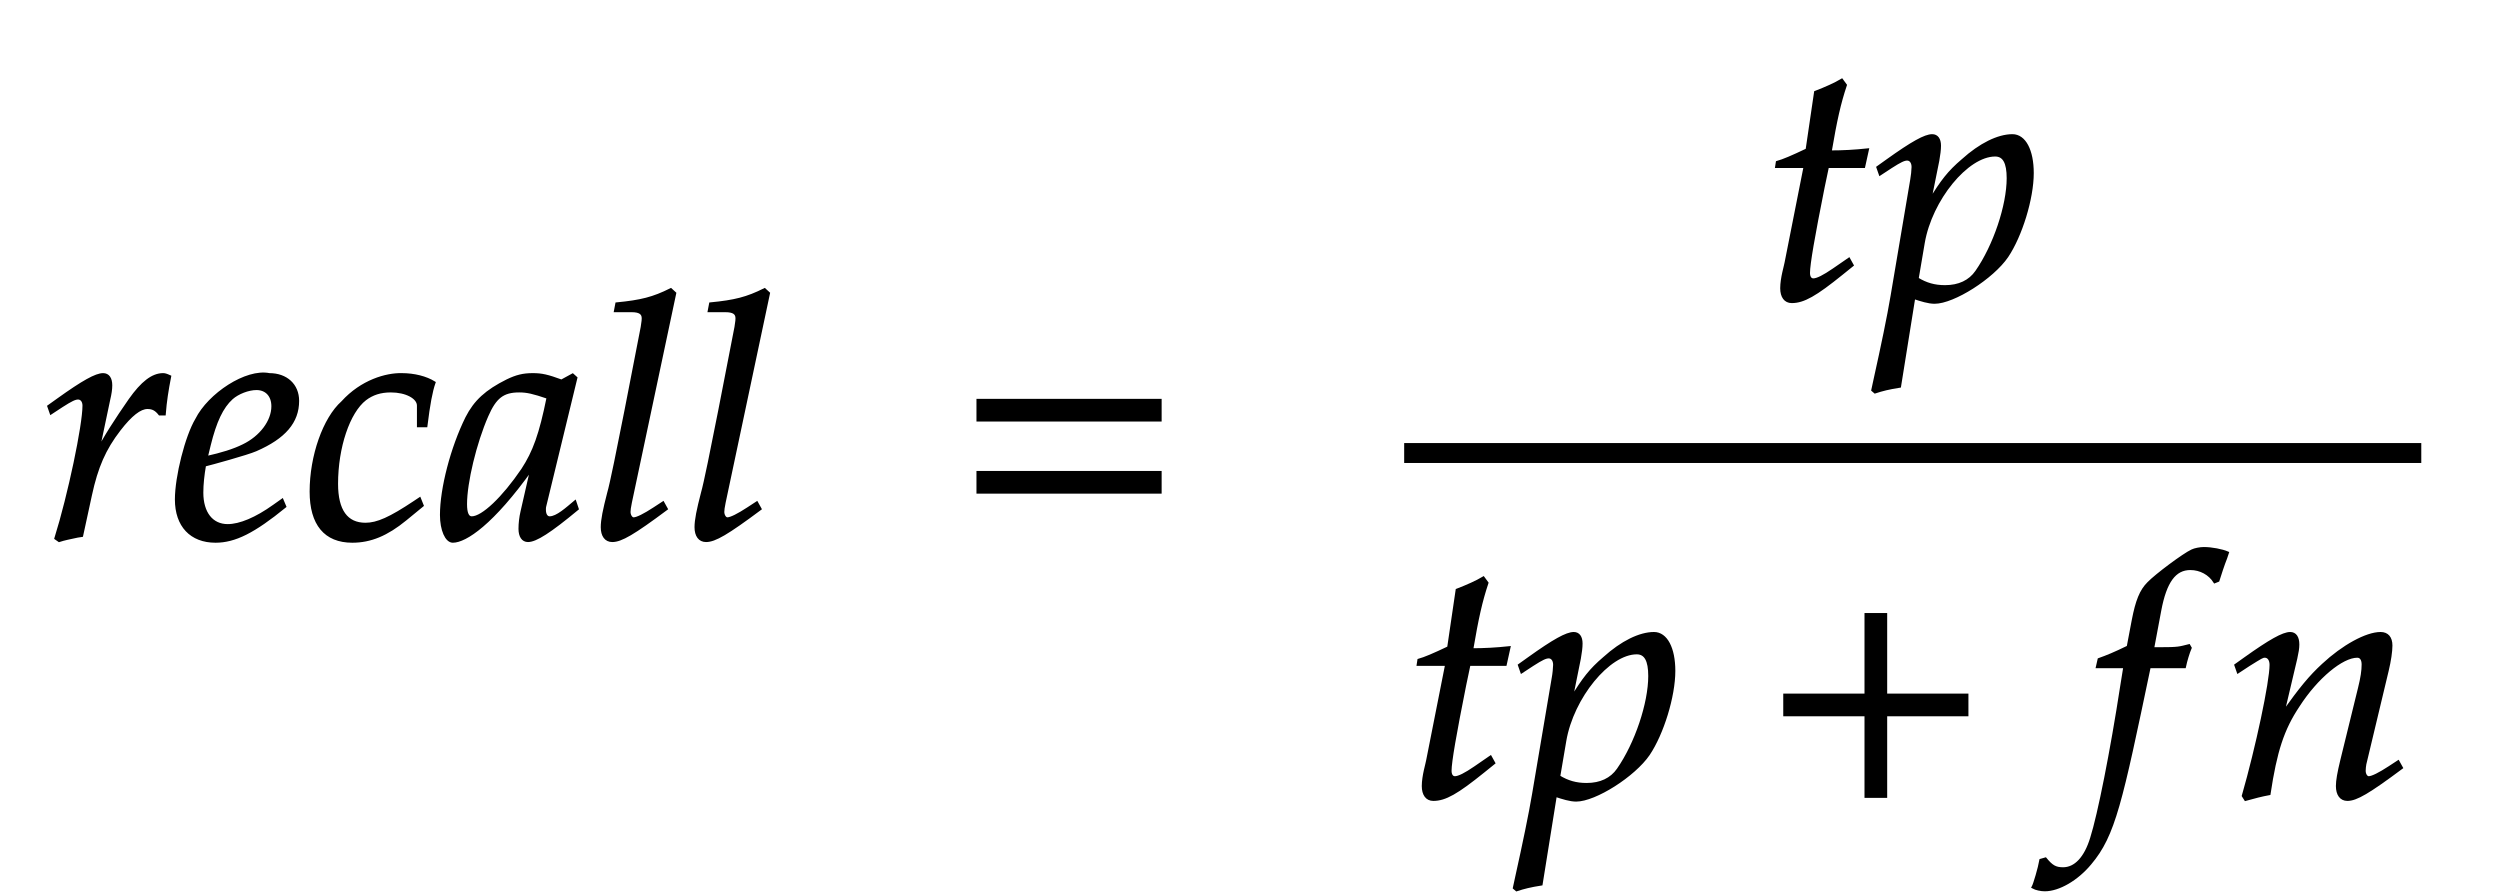
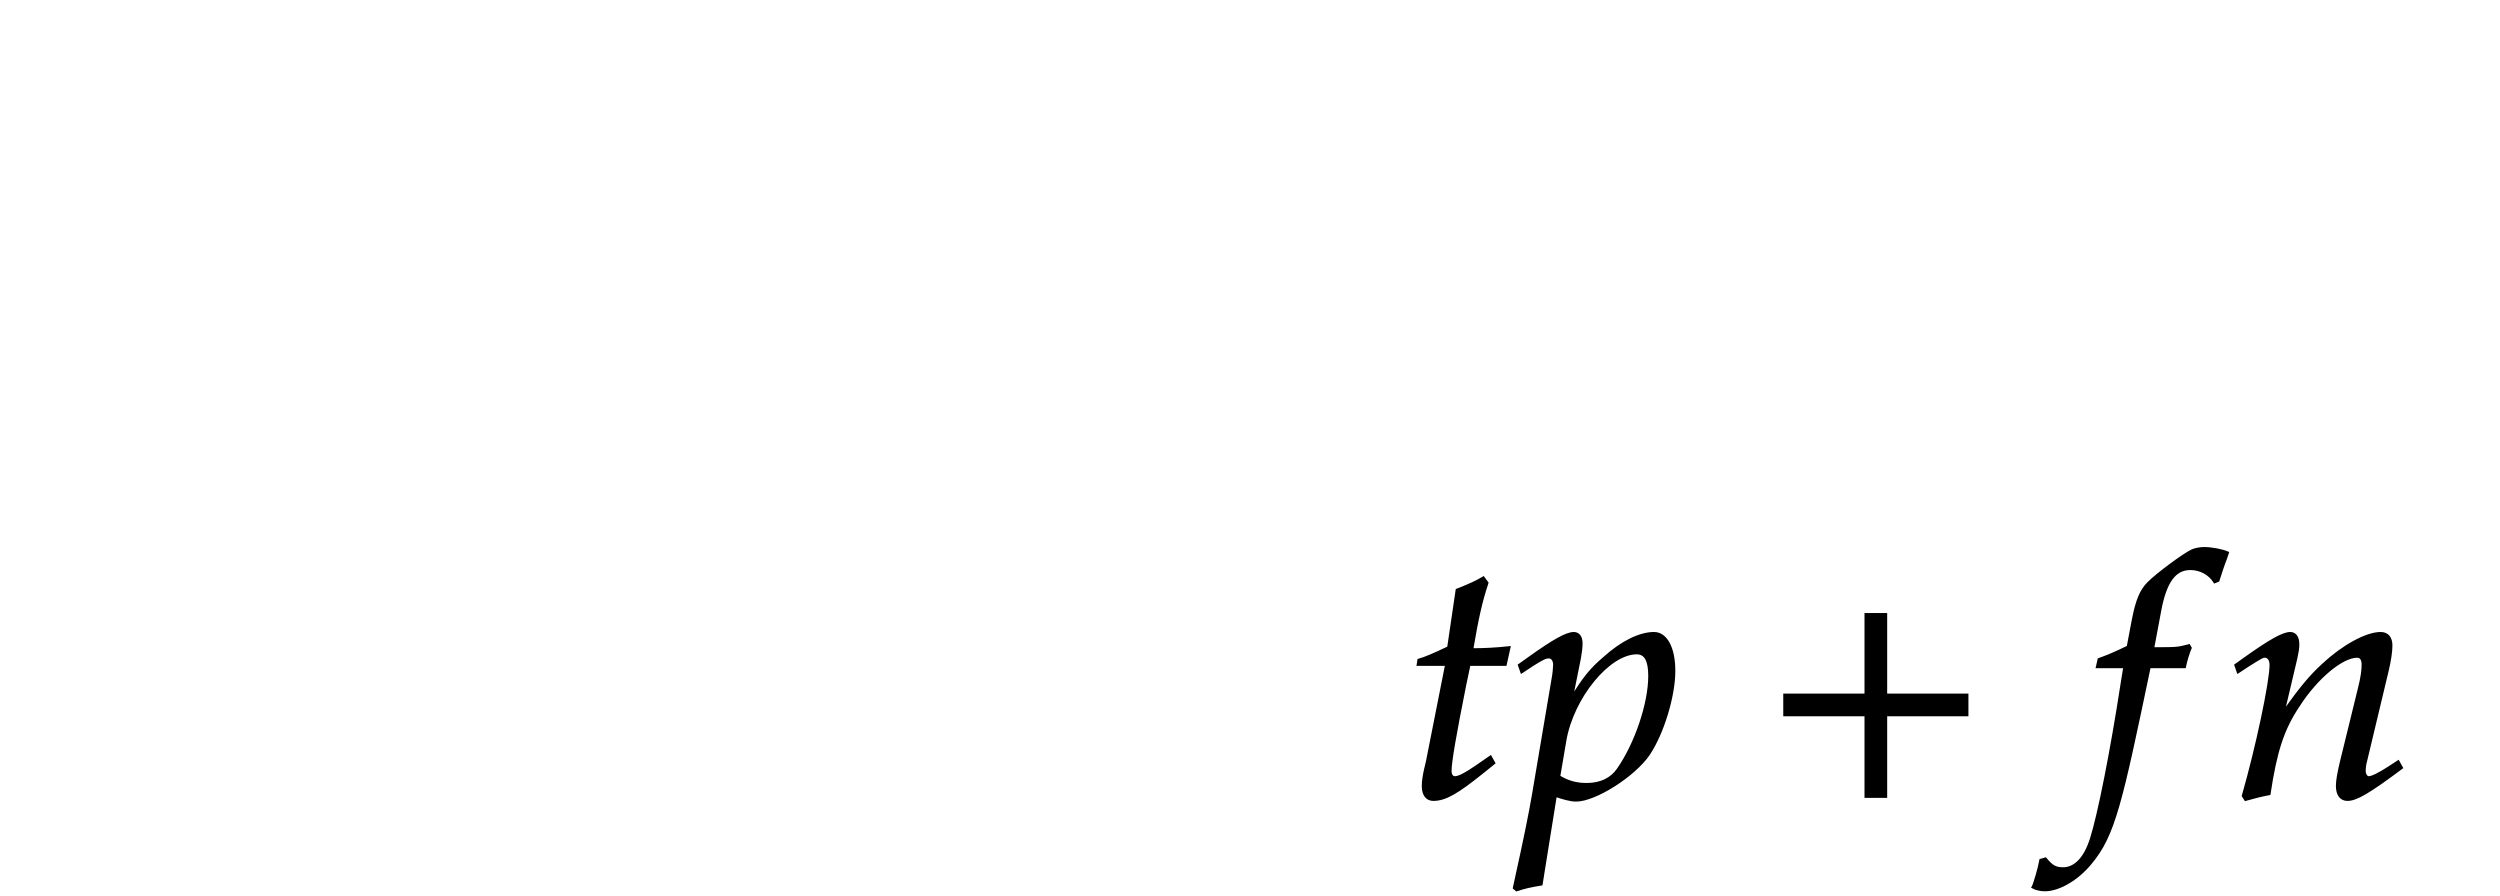
<svg xmlns="http://www.w3.org/2000/svg" width="125.547" height="45" style="width:125.547px;height:45px;font-family:Asana-Math, Asana;background:transparent;">
  <g>
    <g>
      <g style="transform:matrix(1,0,0,1,2,27);">
-         <path d="M368 365C371 403 376 435 384 476C373 481 369 482 364 482C333 482 302 458 266 407C227 351 188 291 172 256L204 408C208 425 210 438 210 450C210 470 202 482 187 482C166 482 128 461 54 408L26 388L33 368L65 389C93 407 104 412 113 412C123 412 130 403 130 390C130 332 87 126 47 -2L57 -9C72 -4 88 -1 111 4L124 6L150 126C168 209 191 262 235 319C269 363 296 384 318 384C333 384 343 379 354 365ZM716 111L692 94C639 56 591 36 555 36C508 36 479 73 479 133C479 158 482 185 487 214C504 218 613 248 638 259C723 296 762 342 762 404C762 451 728 482 678 482C610 496 500 423 463 349C433 299 403 180 403 113C403 35 447 -11 519 -11C576 -11 632 17 724 92ZM501 274C518 343 538 386 567 412C585 428 616 440 640 440C669 440 688 420 688 388C688 344 653 297 601 272C573 258 537 247 492 237ZM1118 330L1141 330C1149 395 1156 432 1165 458C1141 473 1106 482 1069 482C1024 483 951 463 894 400C840 352 801 241 801 136C801 40 843 -11 923 -11C977 -11 1025 9 1080 54L1130 95L1122 115L1107 105C1035 57 997 40 962 40C906 40 877 80 877 159C877 267 912 371 961 409C982 425 1006 433 1037 433C1082 433 1118 414 1118 390ZM1453 204L1424 77C1420 60 1418 42 1418 26C1418 4 1427 -9 1442 -9C1465 -9 1506 17 1588 85L1581 106C1557 86 1528 59 1506 59C1497 59 1491 68 1491 82C1491 87 1491 90 1492 93L1584 472L1574 481L1541 463C1500 478 1483 482 1456 482C1428 482 1408 477 1381 464C1319 433 1286 403 1261 354C1217 265 1186 145 1186 67C1186 23 1201 -11 1220 -11C1257 -11 1337 41 1453 204ZM1501 414C1479 305 1460 253 1426 201C1369 117 1308 59 1276 59C1264 59 1258 72 1258 99C1258 163 1286 280 1321 360C1345 415 1368 433 1416 433C1439 433 1457 429 1501 414ZM1876 722L1864 733C1812 707 1776 698 1704 691L1700 670L1748 670C1772 670 1782 663 1782 648C1782 645 1782 640 1779 622C1768 567 1695 182 1680 132C1667 82 1661 52 1661 31C1661 6 1672 -9 1691 -9C1717 -9 1753 12 1851 85L1841 103L1815 86C1786 67 1764 56 1754 56C1747 56 1741 66 1741 76C1741 82 1742 89 1745 104ZM2153 722L2141 733C2089 707 2053 698 1981 691L1977 670L2025 670C2049 670 2059 663 2059 648C2059 645 2059 640 2056 622C2045 567 1972 182 1957 132C1944 82 1938 52 1938 31C1938 6 1949 -9 1968 -9C1994 -9 2030 12 2128 85L2118 103L2092 86C2063 67 2041 56 2031 56C2024 56 2018 66 2018 76C2018 82 2019 89 2022 104Z" stroke="rgb(0, 0, 0)" stroke-width="8" fill="rgb(0, 0, 0)" style="transform:matrix(0.017,0,0,-0.017,0,0);" />
-       </g>
+         </g>
      <g style="transform:matrix(1,0,0,1,48,27);">
-         <path d="M604 347L604 406L65 406L65 347ZM604 134L604 193L65 193L65 134Z" stroke="rgb(0, 0, 0)" stroke-width="8" fill="rgb(0, 0, 0)" style="transform:matrix(0.017,0,0,-0.017,0,0);" />
-       </g>
+         </g>
      <g style="transform:matrix(1,0,0,1,65,27);">
-         <path d="" stroke="rgb(0, 0, 0)" stroke-width="8" fill="rgb(0, 0, 0)" style="transform:matrix(0.017,0,0,-0.017,0,0);" />
-       </g>
+         </g>
      <g>
        <g>
          <g>
            <g style="transform:matrix(1,0,0,1,88.516,15);">
-               <path d="M125 390L69 107C68 99 56 61 56 31C56 6 67 -9 86 -9C121 -9 156 11 234 74L265 99L255 117L210 86C181 66 161 56 150 56C141 56 136 64 136 76C136 102 150 183 179 328L192 390L299 390L310 440C272 436 238 434 200 434C216 528 227 577 245 631L234 646C214 634 187 622 156 610L131 440C87 419 61 408 43 403L41 390ZM508 -11C564 -11 679 62 722 125C763 186 797 296 797 371C797 438 774 482 738 482C696 482 643 456 591 409C550 374 530 348 494 289L518 408C521 425 523 440 523 452C523 471 515 482 501 482C480 482 442 461 368 408L340 388L347 368L379 389C407 407 418 412 427 412C437 412 444 403 444 389C444 381 442 361 440 351L382 8C372 -52 353 -143 333 -233L325 -270L332 -276C353 -269 373 -264 405 -259L447 3C468 -4 490 -11 508 -11ZM475 165C497 293 604 424 687 424C713 424 725 402 725 356C725 275 685 156 632 80C612 51 580 36 539 36C508 36 483 43 457 59Z" stroke="rgb(0, 0, 0)" stroke-width="8" fill="rgb(0, 0, 0)" style="transform:matrix(0.017,0,0,-0.017,0,0);" />
-             </g>
+               </g>
          </g>
        </g>
        <g>
          <g>
            <g style="transform:matrix(1,0,0,1,70.516,40);">
              <path d="M125 390L69 107C68 99 56 61 56 31C56 6 67 -9 86 -9C121 -9 156 11 234 74L265 99L255 117L210 86C181 66 161 56 150 56C141 56 136 64 136 76C136 102 150 183 179 328L192 390L299 390L310 440C272 436 238 434 200 434C216 528 227 577 245 631L234 646C214 634 187 622 156 610L131 440C87 419 61 408 43 403L41 390ZM508 -11C564 -11 679 62 722 125C763 186 797 296 797 371C797 438 774 482 738 482C696 482 643 456 591 409C550 374 530 348 494 289L518 408C521 425 523 440 523 452C523 471 515 482 501 482C480 482 442 461 368 408L340 388L347 368L379 389C407 407 418 412 427 412C437 412 444 403 444 389C444 381 442 361 440 351L382 8C372 -52 353 -143 333 -233L325 -270L332 -276C353 -269 373 -264 405 -259L447 3C468 -4 490 -11 508 -11ZM475 165C497 293 604 424 687 424C713 424 725 402 725 356C725 275 685 156 632 80C612 51 580 36 539 36C508 36 483 43 457 59Z" stroke="rgb(0, 0, 0)" stroke-width="8" fill="rgb(0, 0, 0)" style="transform:matrix(0.017,0,0,-0.017,0,0);" />
            </g>
            <g style="transform:matrix(1,0,0,1,88.516,40);">
              <path d="M604 241L604 300L364 300L364 538L305 538L305 300L65 300L65 241L305 241L305 0L364 0L364 241Z" stroke="rgb(0, 0, 0)" stroke-width="8" fill="rgb(0, 0, 0)" style="transform:matrix(0.017,0,0,-0.017,0,0);" />
            </g>
            <g style="transform:matrix(1,0,0,1,102.516,40);">
              <path d="M345 437L329 437L350 549C366 635 394 673 440 673C470 673 497 658 512 634L522 638C527 654 537 685 545 705L550 720C534 727 503 733 480 733C469 733 453 730 445 726C421 715 339 654 316 630C294 608 282 578 271 521L256 442C215 422 195 414 170 405L165 383L246 383L237 327C207 132 170 -54 148 -123C130 -182 100 -213 64 -213C41 -213 30 -206 12 -184L-2 -188C-6 -211 -20 -259 -25 -268C-16 -273 -1 -276 10 -276C51 -276 105 -245 144 -198C215 -114 235 -18 319 383L423 383C427 402 434 425 440 439L436 446C407 439 408 437 345 437ZM574 388L581 368L613 389C650 412 653 414 660 414C671 414 678 404 678 389C678 338 637 145 596 2L603 -9C628 -2 651 4 673 8C692 134 713 199 759 268C813 352 888 414 933 414C944 414 950 405 950 390C950 372 947 351 939 319L887 107C878 70 874 47 874 31C874 6 885 -9 904 -9C930 -9 966 12 1064 85L1054 103L1028 86C999 67 977 56 967 56C960 56 954 65 954 76C954 81 955 92 956 96L1022 372C1029 401 1033 429 1033 446C1033 469 1022 482 1002 482C960 482 891 444 832 389C794 354 766 320 714 247L752 408C756 426 758 438 758 449C758 470 750 482 735 482C714 482 675 460 602 408Z" stroke="rgb(0, 0, 0)" stroke-width="8" fill="rgb(0, 0, 0)" style="transform:matrix(0.017,0,0,-0.017,0,0);" />
            </g>
          </g>
        </g>
-         <line style="fill:none;stroke-width:1px;stroke:rgb(0, 0, 0);" x1="70.516" y1="22.75" x2="121.594" y2="22.75" />
      </g>
    </g>
  </g>
</svg>